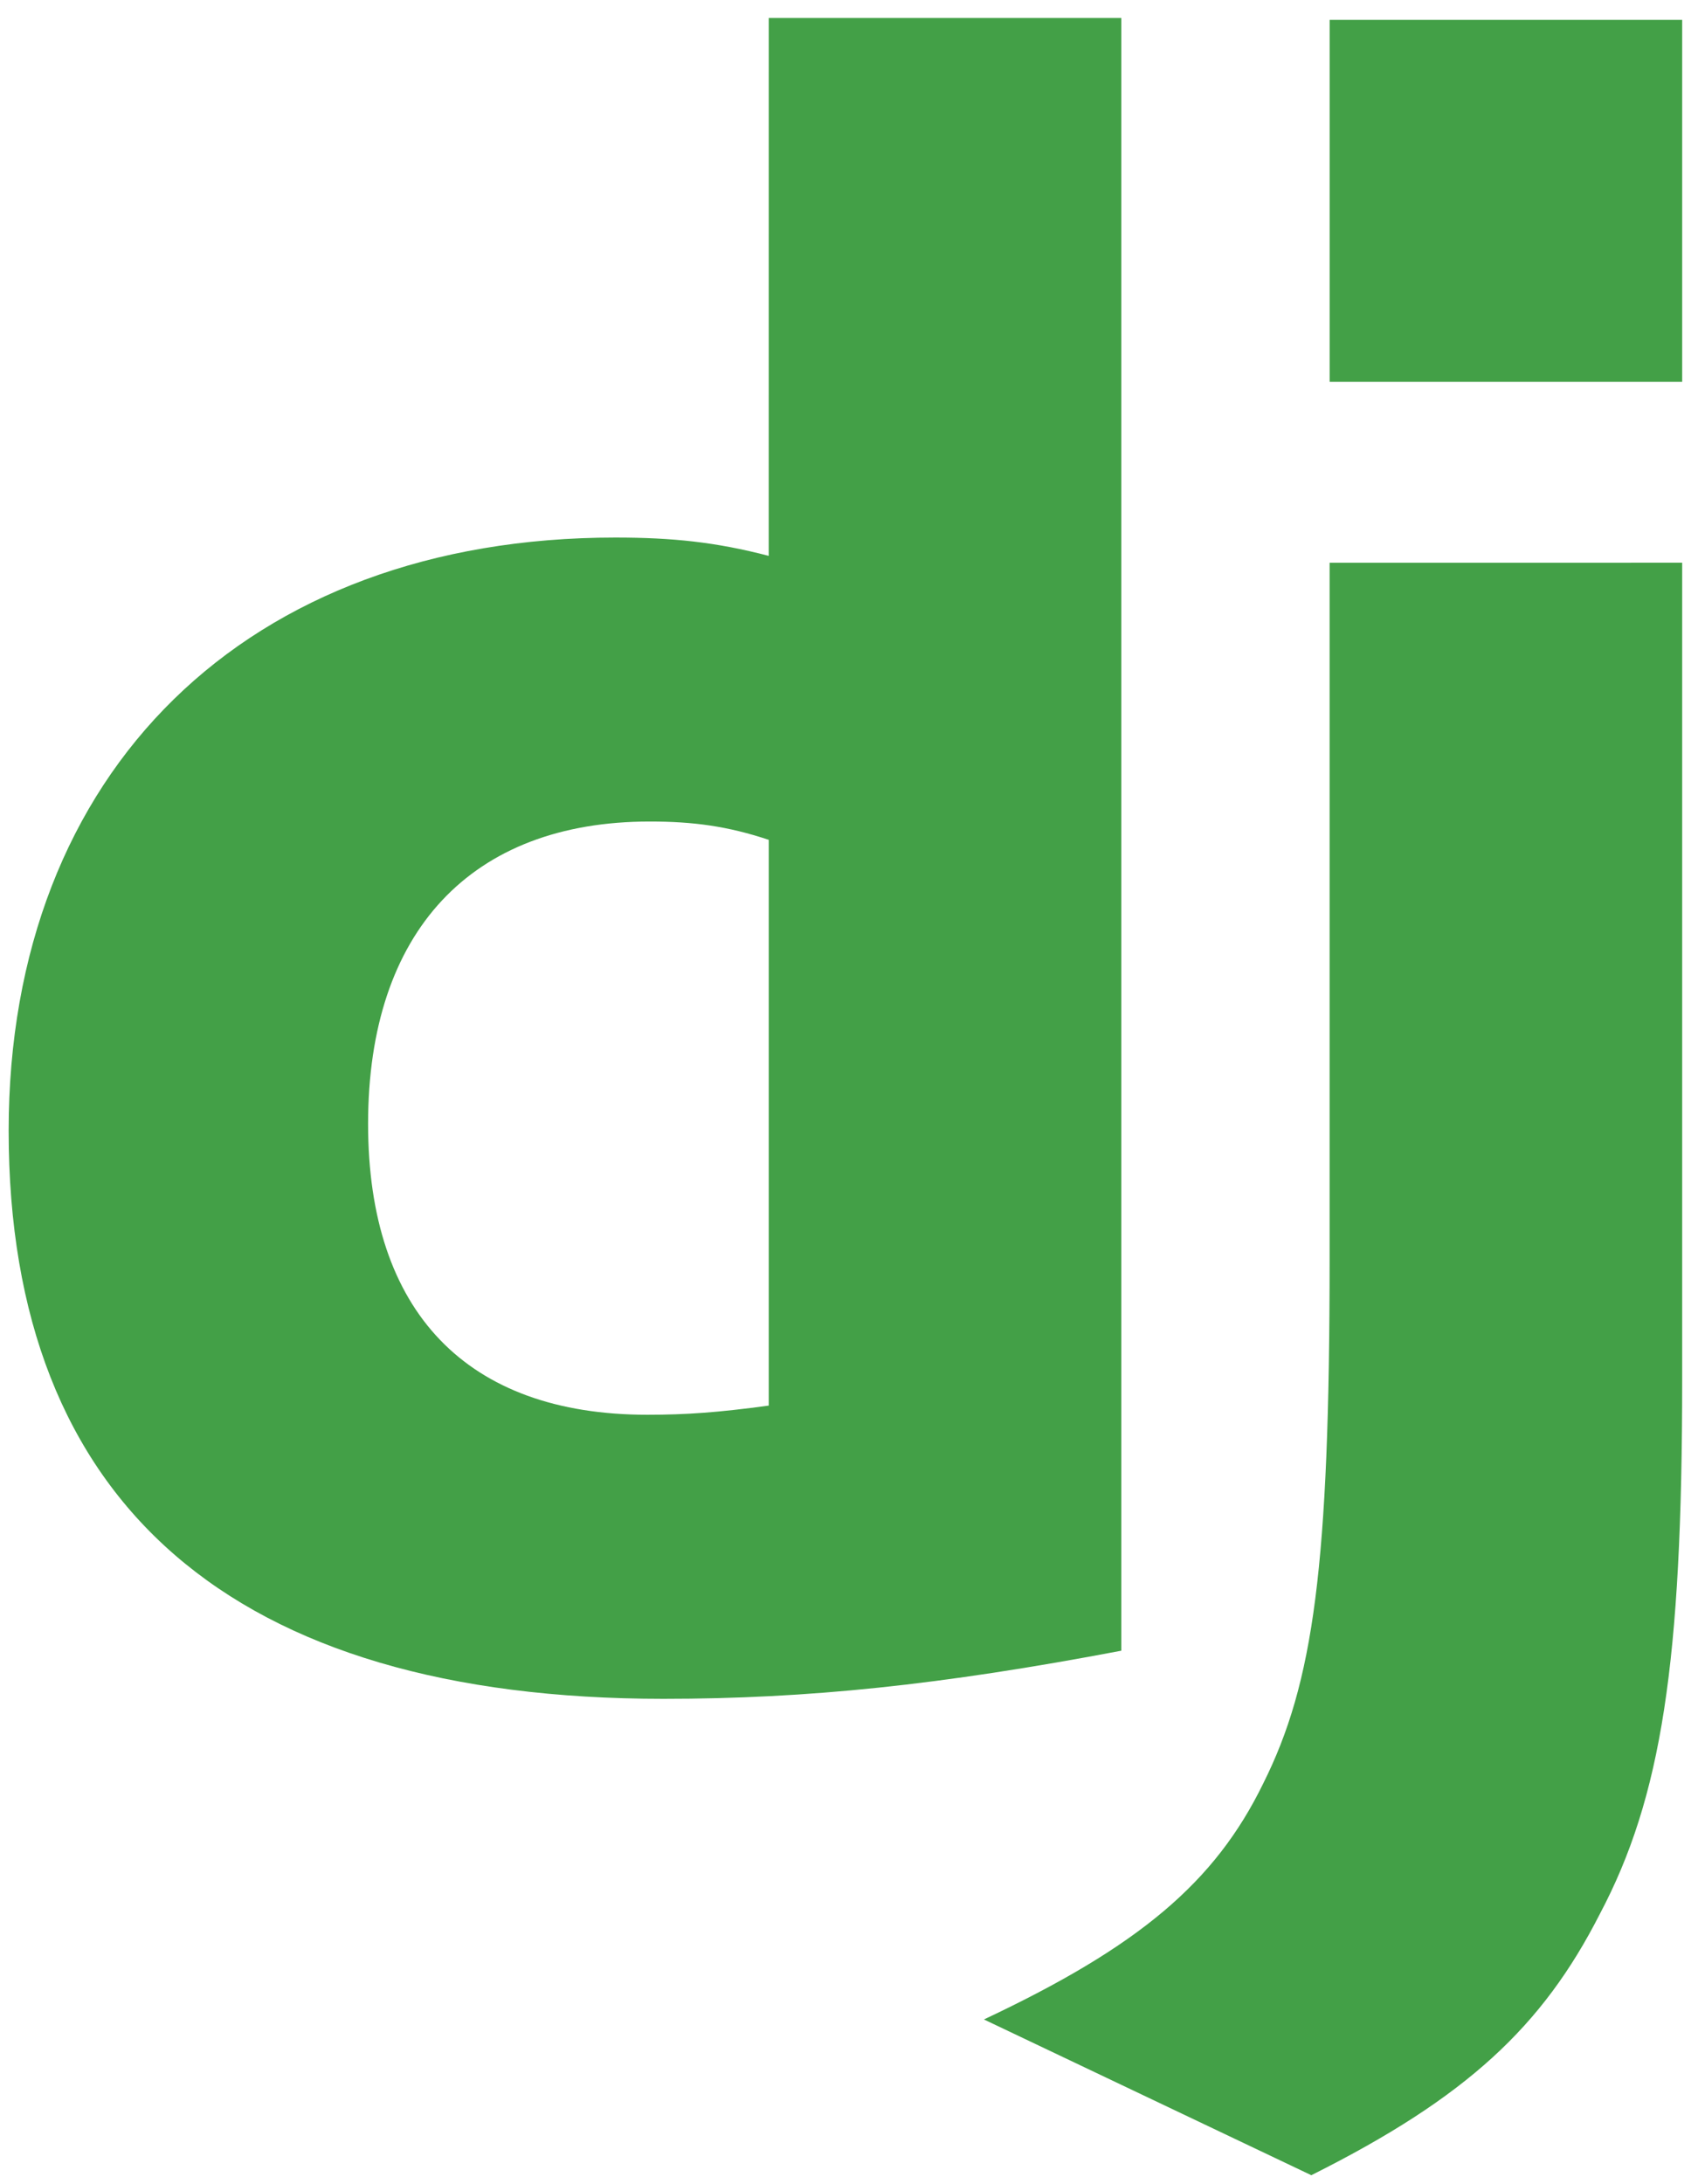
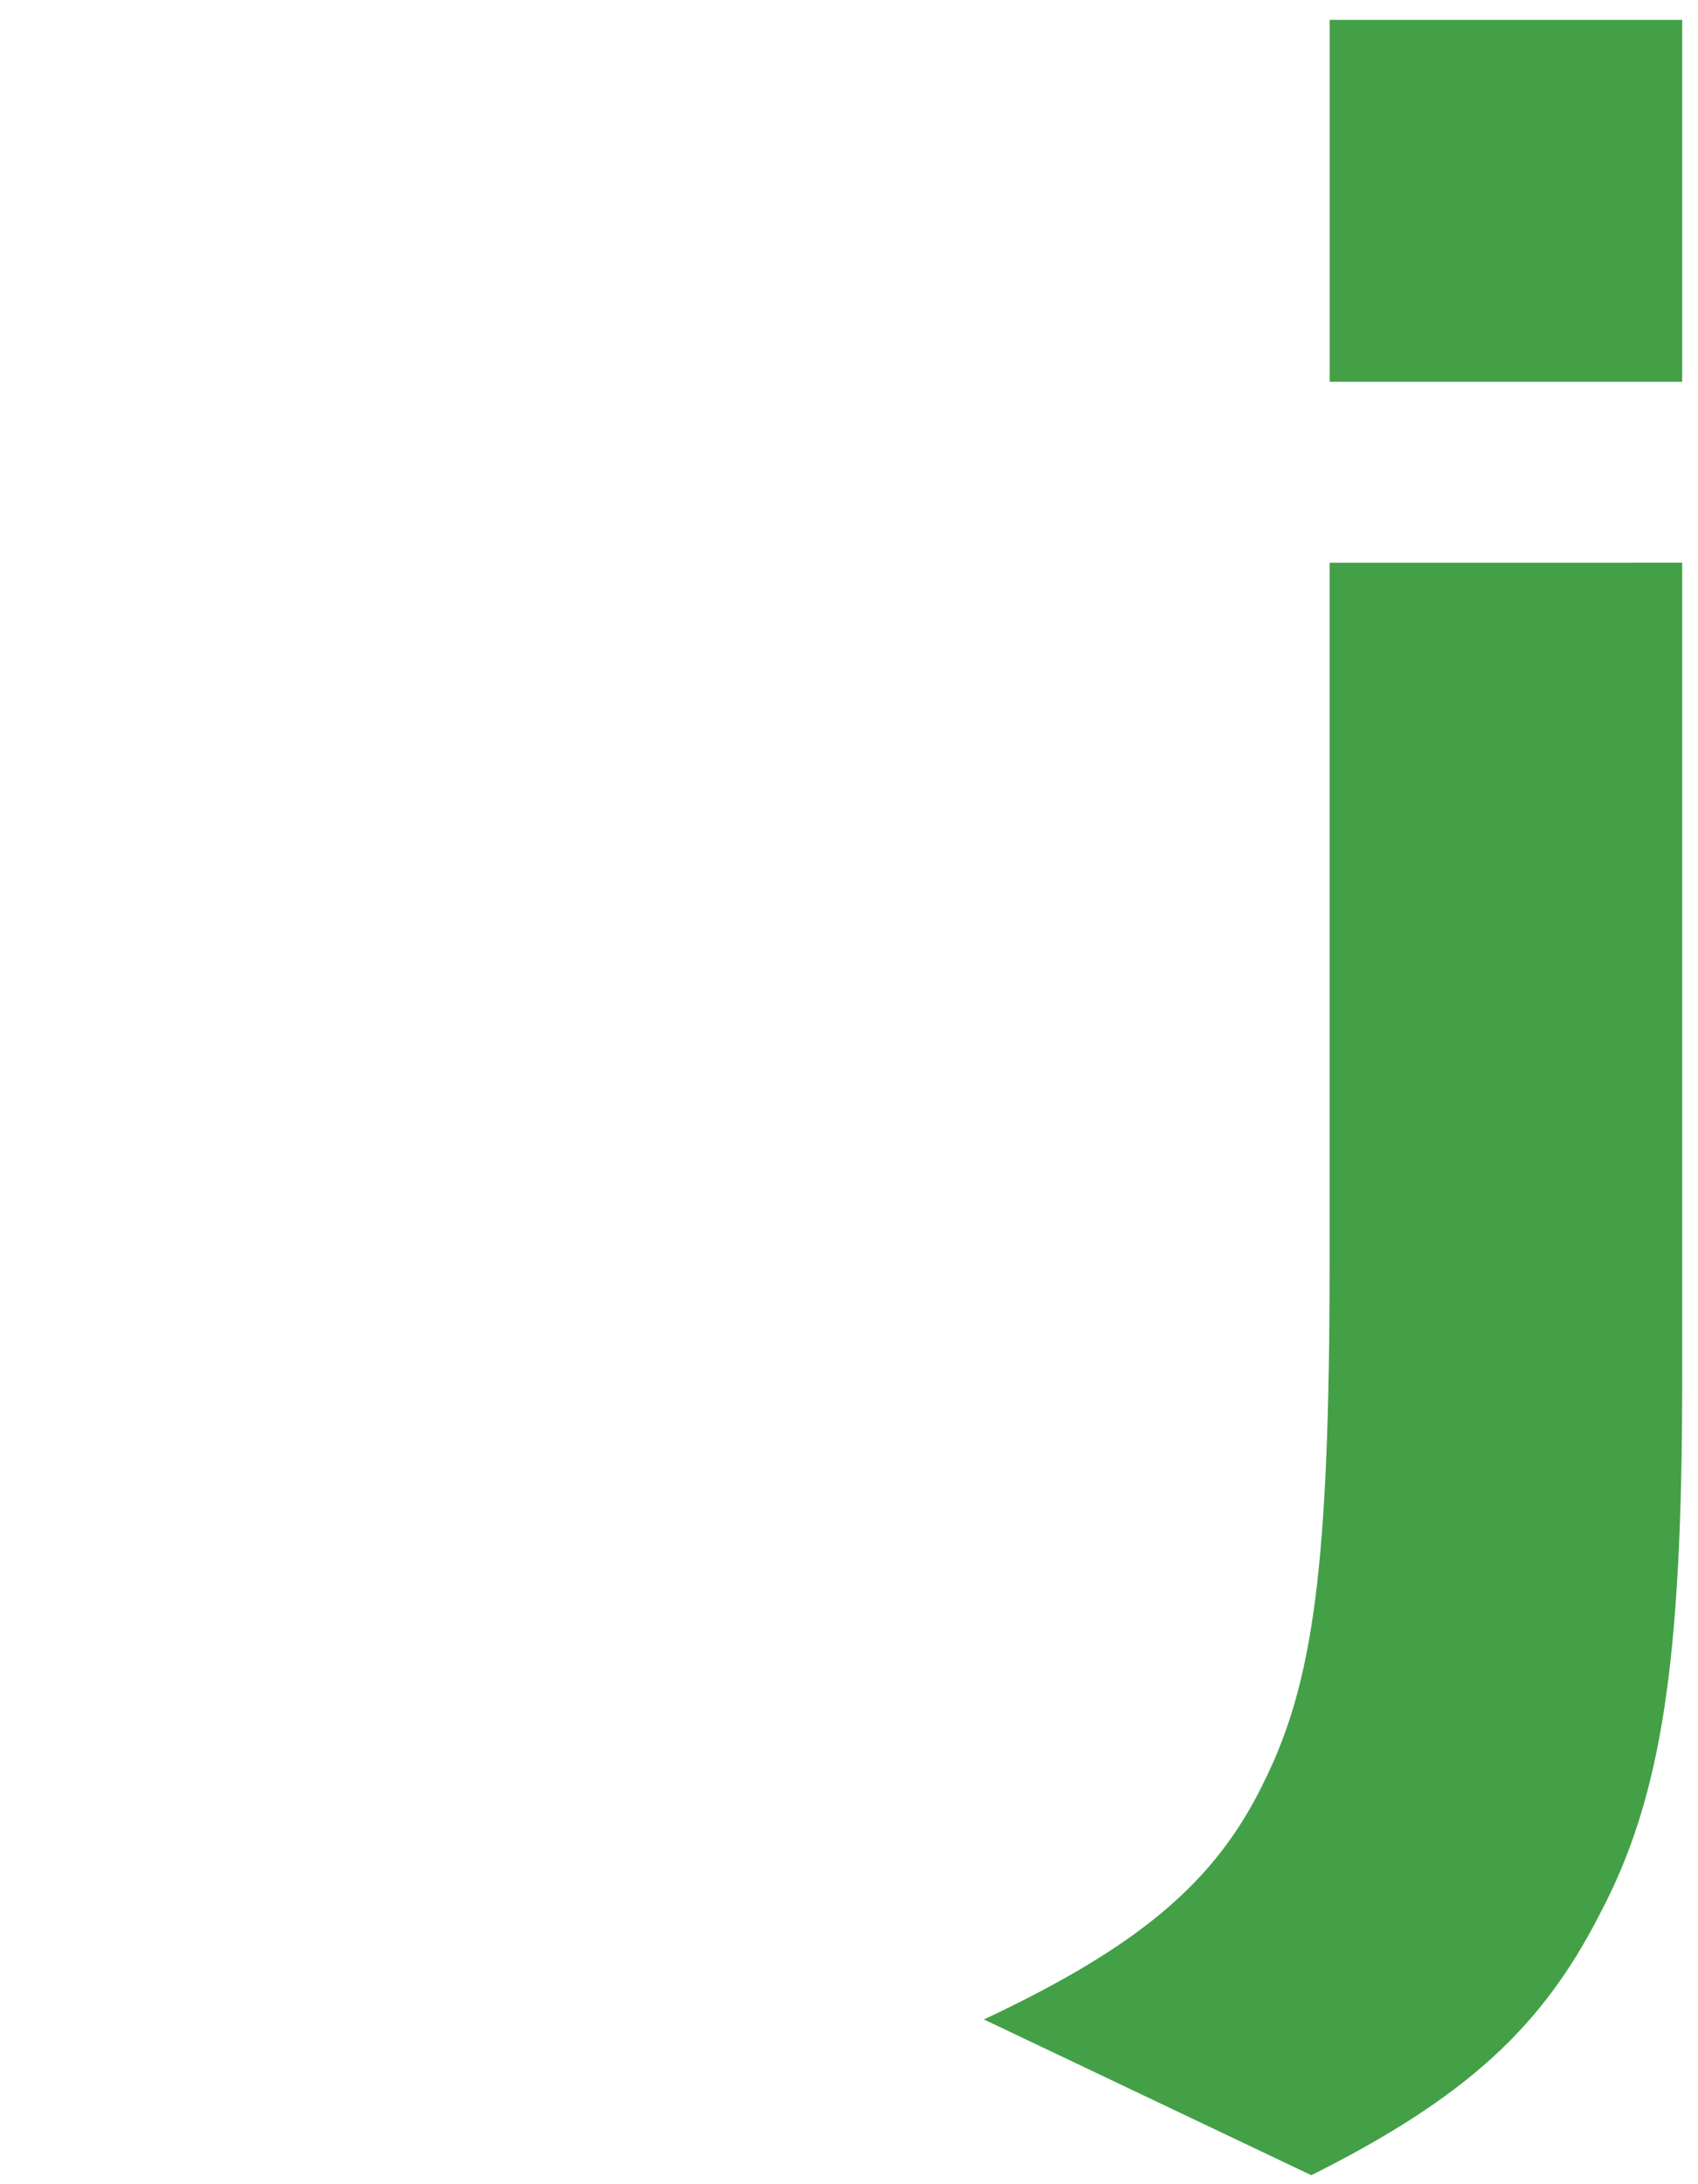
<svg xmlns="http://www.w3.org/2000/svg" width="63px" height="81px" viewBox="0 0 63 81" version="1.1">
  <title>icon_django</title>
  <g id="页面-1" stroke="none" stroke-width="1" fill="none" fill-rule="evenodd">
    <g id="Web应用开发" transform="translate(-670, -2571)" fill="#43A047" fill-rule="nonzero">
      <g id="icon_django" transform="translate(670.321, 2571.667)">
-         <path d="M28.201,0 L41.282,0 L41.282,60.549 C34.571,61.823 29.645,62.333 24.293,62.333 C8.324,62.333 0,55.114 0,41.267 C0,27.931 8.834,19.268 22.509,19.268 C24.633,19.268 26.247,19.438 28.2,19.947 L28.201,0 Z M28.201,30.478 C26.672,29.969 25.398,29.799 23.784,29.799 C17.158,29.799 13.336,33.876 13.336,41.011 C13.336,47.977 16.989,51.799 23.699,51.799 C25.142,51.799 26.332,51.714 28.201,51.459 L28.201,30.478 Z" id="形状" />
        <path d="M62.092,20.201 L62.092,50.525 C62.092,60.972 61.328,65.984 59.035,70.316 C56.911,74.479 54.107,77.111 48.332,80 L36.185,74.224 C41.961,71.506 44.764,69.128 46.547,65.474 C48.417,61.737 49.011,57.405 49.011,46.023 L49.011,20.202 L62.092,20.201 Z M49.012,0.07 L62.092,0.07 L62.092,13.491 L49.012,13.491 L49.012,0.07 Z" id="形状" />
      </g>
    </g>
  </g>
</svg>